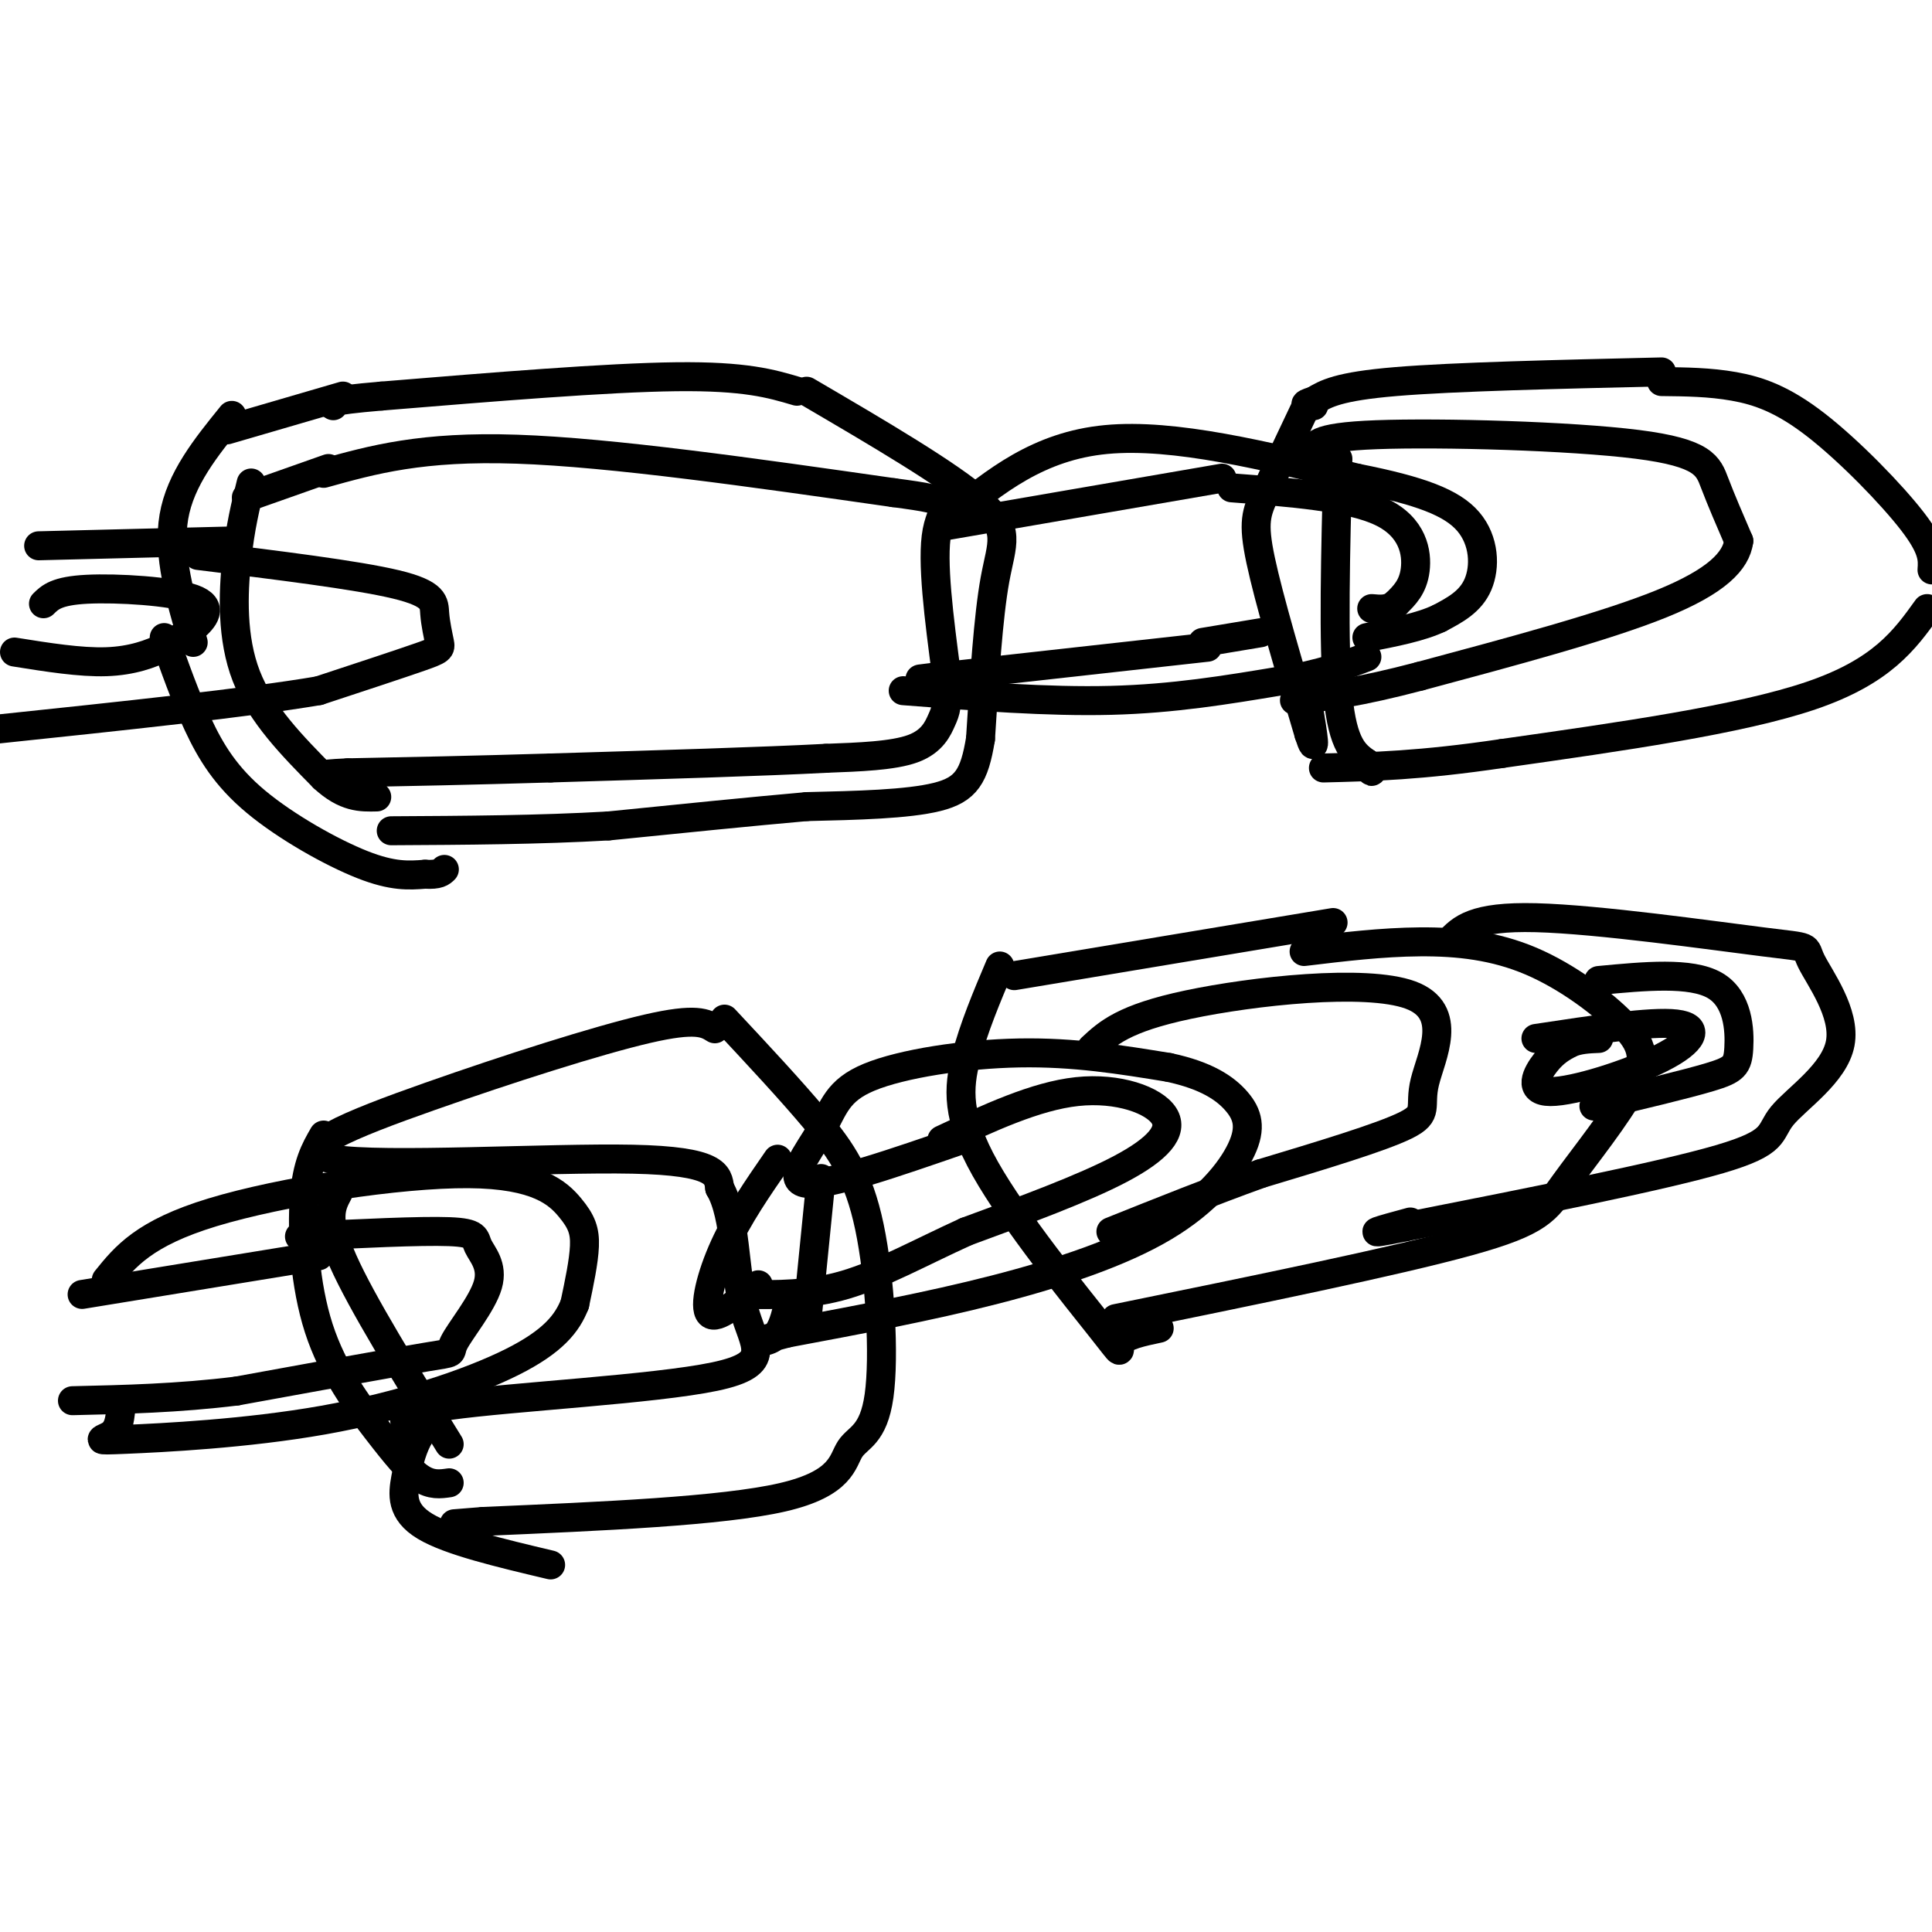
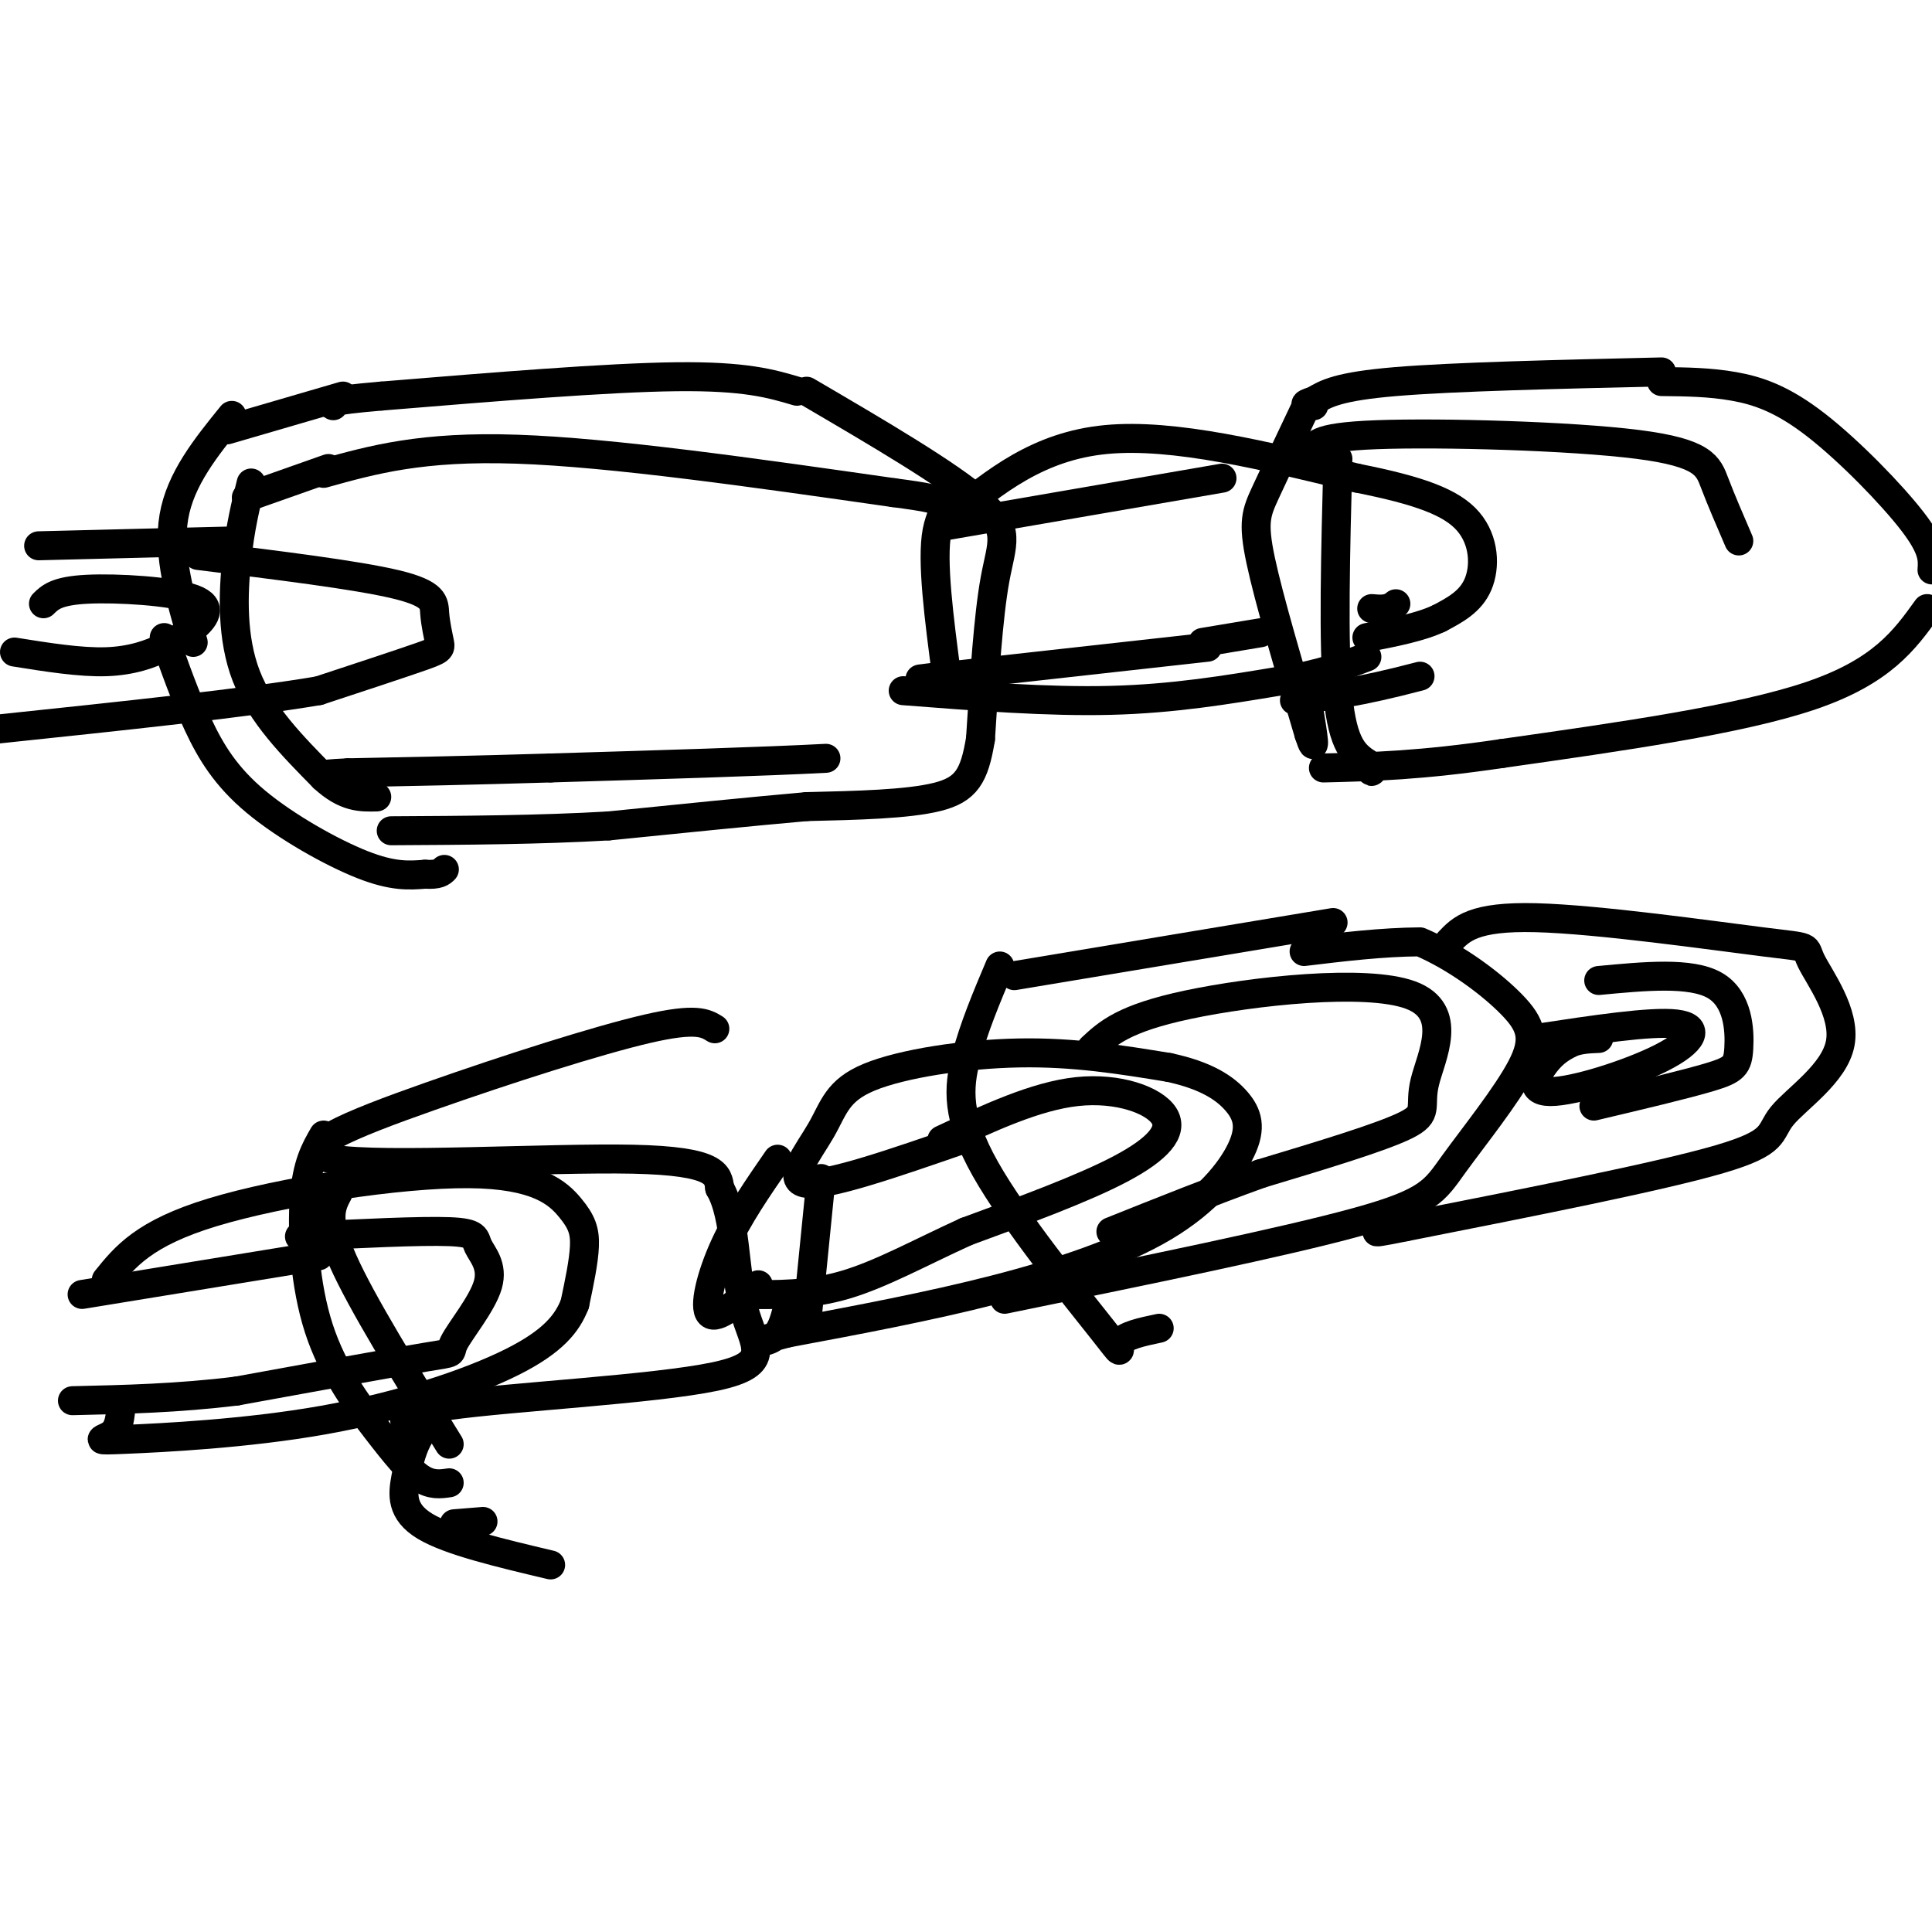
<svg xmlns="http://www.w3.org/2000/svg" viewBox="0 0 400 400" version="1.1">
  <g fill="none" stroke="rgb(0,0,0)" stroke-width="6" stroke-linecap="round" stroke-linejoin="round">
    <path d="M344,79c4.988,0.054 9.976,0.107 15,1c5.024,0.893 10.083,2.625 17,8c6.917,5.375 15.690,14.393 20,20c4.310,5.607 4.155,7.804 4,10" />
    <path d="M399,126c-4.667,6.500 -9.333,13.000 -24,18c-14.667,5.000 -39.333,8.500 -64,12" />
    <path d="M311,156c-16.833,2.500 -26.917,2.750 -37,3" />
    <path d="M344,77c-21.500,0.500 -43.000,1.000 -55,2c-12.000,1.000 -14.500,2.500 -17,4" />
    <path d="M272,83c-2.833,0.833 -1.417,0.917 0,1" />
    <path d="M272,94c-0.167,-1.750 -0.333,-3.500 13,-4c13.333,-0.500 40.167,0.250 54,2c13.833,1.750 14.667,4.500 16,8c1.333,3.500 3.167,7.750 5,12" />
-     <path d="M360,112c-0.556,4.089 -4.444,8.311 -16,13c-11.556,4.689 -30.778,9.844 -50,15" />
    <path d="M294,140c-12.667,3.333 -19.333,4.167 -26,5" />
-     <path d="M255,101c12.222,0.933 24.444,1.867 31,5c6.556,3.133 7.444,8.467 7,12c-0.444,3.533 -2.222,5.267 -4,7" />
    <path d="M289,125c-1.500,1.333 -3.250,1.167 -5,1" />
    <path d="M249,133c0.000,0.000 12.000,-2.000 12,-2" />
    <path d="M253,99c0.000,0.000 -58.000,10.000 -58,10" />
    <path d="M250,134c0.000,0.000 -54.000,6.000 -54,6" />
    <path d="M196,140c-9.167,1.000 -5.083,0.500 -1,0" />
    <path d="M197,107c9.000,-7.333 18.000,-14.667 32,-16c14.000,-1.333 33.000,3.333 52,8" />
    <path d="M281,99c13.036,2.583 19.625,5.042 23,9c3.375,3.958 3.536,9.417 2,13c-1.536,3.583 -4.768,5.292 -8,7" />
    <path d="M298,128c-3.833,1.833 -9.417,2.917 -15,4" />
    <path d="M187,143c15.000,1.167 30.000,2.333 43,2c13.000,-0.333 24.000,-2.167 35,-4" />
    <path d="M265,141c8.833,-1.500 13.417,-3.250 18,-5" />
    <path d="M270,85c-3.044,6.422 -6.089,12.844 -8,17c-1.911,4.156 -2.689,6.044 -1,14c1.689,7.956 5.844,21.978 10,36" />
    <path d="M271,152c1.667,5.167 0.833,0.083 0,-5" />
    <path d="M277,95c-0.500,19.250 -1.000,38.500 0,49c1.000,10.500 3.500,12.250 6,14" />
    <path d="M283,158c1.167,2.500 1.083,1.750 1,1" />
    <path d="M167,81c14.800,8.667 29.600,17.333 36,23c6.400,5.667 4.400,8.333 3,16c-1.400,7.667 -2.200,20.333 -3,33" />
    <path d="M203,153c-1.267,7.711 -2.933,10.489 -9,12c-6.067,1.511 -16.533,1.756 -27,2" />
    <path d="M167,167c-11.333,1.000 -26.167,2.500 -41,4" />
    <path d="M126,171c-14.333,0.833 -29.667,0.917 -45,1" />
    <path d="M165,81c-5.333,-1.583 -10.667,-3.167 -25,-3c-14.333,0.167 -37.667,2.083 -61,4" />
    <path d="M79,82c-11.833,1.000 -10.917,1.500 -10,2" />
    <path d="M67,98c10.167,-2.833 20.333,-5.667 40,-5c19.667,0.667 48.833,4.833 78,9" />
    <path d="M185,102c14.044,1.844 10.156,1.956 9,8c-1.156,6.044 0.422,18.022 2,30" />
-     <path d="M196,140c0.226,6.345 -0.208,7.208 -1,9c-0.792,1.792 -1.940,4.512 -6,6c-4.060,1.488 -11.030,1.744 -18,2" />
    <path d="M171,157c-12.500,0.667 -34.750,1.333 -57,2" />
    <path d="M114,159c-16.500,0.500 -29.250,0.750 -42,1" />
    <path d="M72,160c-7.500,0.333 -5.250,0.667 -3,1" />
    <path d="M71,82c0.000,0.000 -24.000,7.000 -24,7" />
    <path d="M68,97c0.000,0.000 -17.000,6.000 -17,6" />
    <path d="M41,115c16.451,2.026 32.903,4.051 41,6c8.097,1.949 7.841,3.821 8,6c0.159,2.179 0.735,4.663 1,6c0.265,1.337 0.219,1.525 -4,3c-4.219,1.475 -12.609,4.238 -21,7" />
    <path d="M66,143c-14.667,2.500 -40.833,5.250 -67,8" />
    <path d="M9,125c1.351,-1.339 2.702,-2.679 9,-3c6.298,-0.321 17.542,0.375 22,2c4.458,1.625 2.131,4.179 0,6c-2.131,1.821 -4.065,2.911 -6,4" />
    <path d="M34,134c-2.756,1.378 -6.644,2.822 -12,3c-5.356,0.178 -12.178,-0.911 -19,-2" />
    <path d="M48,112c0.000,0.000 -40.000,1.000 -40,1" />
    <path d="M48,86c-5.333,6.583 -10.667,13.167 -12,21c-1.333,7.833 1.333,16.917 4,26" />
    <path d="M34,132c2.179,6.173 4.357,12.345 7,18c2.643,5.655 5.750,10.792 12,16c6.250,5.208 15.643,10.488 22,13c6.357,2.512 9.679,2.256 13,2" />
    <path d="M88,181c2.833,0.167 3.417,-0.417 4,-1" />
    <path d="M52,100c-1.133,4.556 -2.267,9.111 -3,16c-0.733,6.889 -1.067,16.111 2,24c3.067,7.889 9.533,14.444 16,21" />
    <path d="M67,161c4.500,4.167 7.750,4.083 11,4" />
-     <path d="M270,197c8.072,-0.971 16.144,-1.942 24,-2c7.856,-0.058 15.497,0.797 23,4c7.503,3.203 14.867,8.753 19,13c4.133,4.247 5.036,7.190 2,13c-3.036,5.810 -10.010,14.487 -14,20c-3.990,5.513 -4.997,7.861 -20,12c-15.003,4.139 -44.001,10.070 -73,16" />
+     <path d="M270,197c8.072,-0.971 16.144,-1.942 24,-2c7.503,3.203 14.867,8.753 19,13c4.133,4.247 5.036,7.190 2,13c-3.036,5.810 -10.010,14.487 -14,20c-3.990,5.513 -4.997,7.861 -20,12c-15.003,4.139 -44.001,10.070 -73,16" />
    <path d="M276,191c0.000,0.000 -66.000,11.000 -66,11" />
    <path d="M226,217c3.319,-3.088 6.638,-6.175 20,-9c13.362,-2.825 36.767,-5.386 46,-2c9.233,3.386 4.293,12.719 3,18c-1.293,5.281 1.059,6.509 -4,9c-5.059,2.491 -17.530,6.246 -30,10" />
    <path d="M261,243c-10.167,3.667 -20.583,7.833 -31,12" />
    <path d="M195,236c9.720,-4.542 19.440,-9.083 28,-10c8.560,-0.917 15.958,1.792 18,5c2.042,3.208 -1.274,6.917 -9,11c-7.726,4.083 -19.863,8.542 -32,13" />
    <path d="M200,255c-9.600,4.378 -17.600,8.822 -25,11c-7.400,2.178 -14.200,2.089 -21,2" />
    <path d="M199,236c-13.759,4.761 -27.518,9.522 -32,9c-4.482,-0.522 0.314,-6.325 3,-11c2.686,-4.675 3.262,-8.220 10,-11c6.738,-2.780 19.640,-4.794 31,-5c11.360,-0.206 21.180,1.397 31,3" />
    <path d="M242,221c7.759,1.655 11.656,4.291 14,7c2.344,2.709 3.133,5.489 1,10c-2.133,4.511 -7.190,10.753 -16,16c-8.810,5.247 -21.374,9.499 -35,13c-13.626,3.501 -28.313,6.250 -43,9" />
    <path d="M163,276c-7.489,1.889 -4.711,2.111 -3,1c1.711,-1.111 2.356,-3.556 3,-6" />
    <path d="M207,200c-2.703,6.397 -5.407,12.794 -7,19c-1.593,6.206 -2.077,12.220 4,23c6.077,10.780 18.713,26.325 24,33c5.287,6.675 3.225,4.478 4,3c0.775,-1.478 4.388,-2.239 8,-3" />
-     <path d="M150,211c6.891,7.376 13.781,14.752 19,21c5.219,6.248 8.766,11.368 11,22c2.234,10.632 3.156,26.778 2,35c-1.156,8.222 -4.388,8.521 -6,11c-1.612,2.479 -1.603,7.137 -14,10c-12.397,2.863 -37.198,3.932 -62,5" />
    <path d="M100,315c-10.333,0.833 -5.167,0.417 0,0" />
    <path d="M148,213c-1.893,-1.182 -3.786,-2.364 -14,0c-10.214,2.364 -28.748,8.273 -45,14c-16.252,5.727 -30.222,11.273 -20,13c10.222,1.727 44.635,-0.364 62,0c17.365,0.364 17.683,3.182 18,6" />
    <path d="M149,246c3.423,5.818 2.979,17.364 5,25c2.021,7.636 6.506,11.364 -6,14c-12.506,2.636 -42.002,4.182 -55,6c-12.998,1.818 -9.499,3.909 -6,6" />
    <path d="M87,297c-1.536,2.464 -2.375,5.625 -3,9c-0.625,3.375 -1.036,6.964 4,10c5.036,3.036 15.518,5.518 26,8" />
    <path d="M62,256c12.544,-0.614 25.088,-1.227 31,-1c5.912,0.227 5.192,1.296 6,3c0.808,1.704 3.144,4.044 2,8c-1.144,3.956 -5.770,9.526 -7,12c-1.230,2.474 0.934,1.850 -6,3c-6.934,1.150 -22.967,4.075 -39,7" />
    <path d="M49,288c-12.167,1.500 -23.083,1.750 -34,2" />
    <path d="M66,260c0.000,0.000 -49.000,8.000 -49,8" />
    <path d="M22,265c3.906,-4.844 7.812,-9.687 22,-14c14.188,-4.313 38.659,-8.094 53,-8c14.341,0.094 18.553,4.064 21,7c2.447,2.936 3.128,4.839 3,8c-0.128,3.161 -1.064,7.581 -2,12" />
    <path d="M119,270c-1.538,3.911 -4.385,7.689 -13,12c-8.615,4.311 -23.000,9.156 -39,12c-16.000,2.844 -33.615,3.689 -41,4c-7.385,0.311 -4.538,0.089 -3,-1c1.538,-1.089 1.769,-3.044 2,-5" />
    <path d="M67,235c-1.729,2.995 -3.458,5.990 -4,13c-0.542,7.010 0.102,18.033 3,27c2.898,8.967 8.049,15.876 12,21c3.951,5.124 6.700,8.464 9,10c2.300,1.536 4.150,1.268 6,1" />
    <path d="M70,247c-1.417,2.667 -2.833,5.333 1,14c3.833,8.667 12.917,23.333 22,38" />
    <path d="M300,195c2.514,-2.667 5.027,-5.334 18,-5c12.973,0.334 36.405,3.671 47,5c10.595,1.329 8.353,0.652 10,4c1.647,3.348 7.184,10.722 6,17c-1.184,6.278 -9.088,11.459 -12,15c-2.912,3.541 -0.832,5.440 -13,9c-12.168,3.560 -38.584,8.780 -65,14" />
    <path d="M291,254c-10.667,2.167 -4.833,0.583 1,-1" />
    <path d="M331,203c9.542,-0.905 19.083,-1.810 24,1c4.917,2.810 5.208,9.333 5,13c-0.208,3.667 -0.917,4.476 -6,6c-5.083,1.524 -14.542,3.762 -24,6" />
    <path d="M318,215c11.915,-1.807 23.831,-3.614 29,-3c5.169,0.614 3.592,3.649 -3,7c-6.592,3.351 -18.198,7.018 -23,7c-4.802,-0.018 -2.801,-3.719 -1,-6c1.801,-2.281 3.400,-3.140 5,-4" />
    <path d="M325,216c1.833,-0.833 3.917,-0.917 6,-1" />
    <path d="M161,240c-4.089,5.911 -8.178,11.822 -11,18c-2.822,6.178 -4.378,12.622 -3,14c1.378,1.378 5.689,-2.311 10,-6" />
    <path d="M170,244c0.000,0.000 -3.000,30.000 -3,30" />
  </g>
</svg>